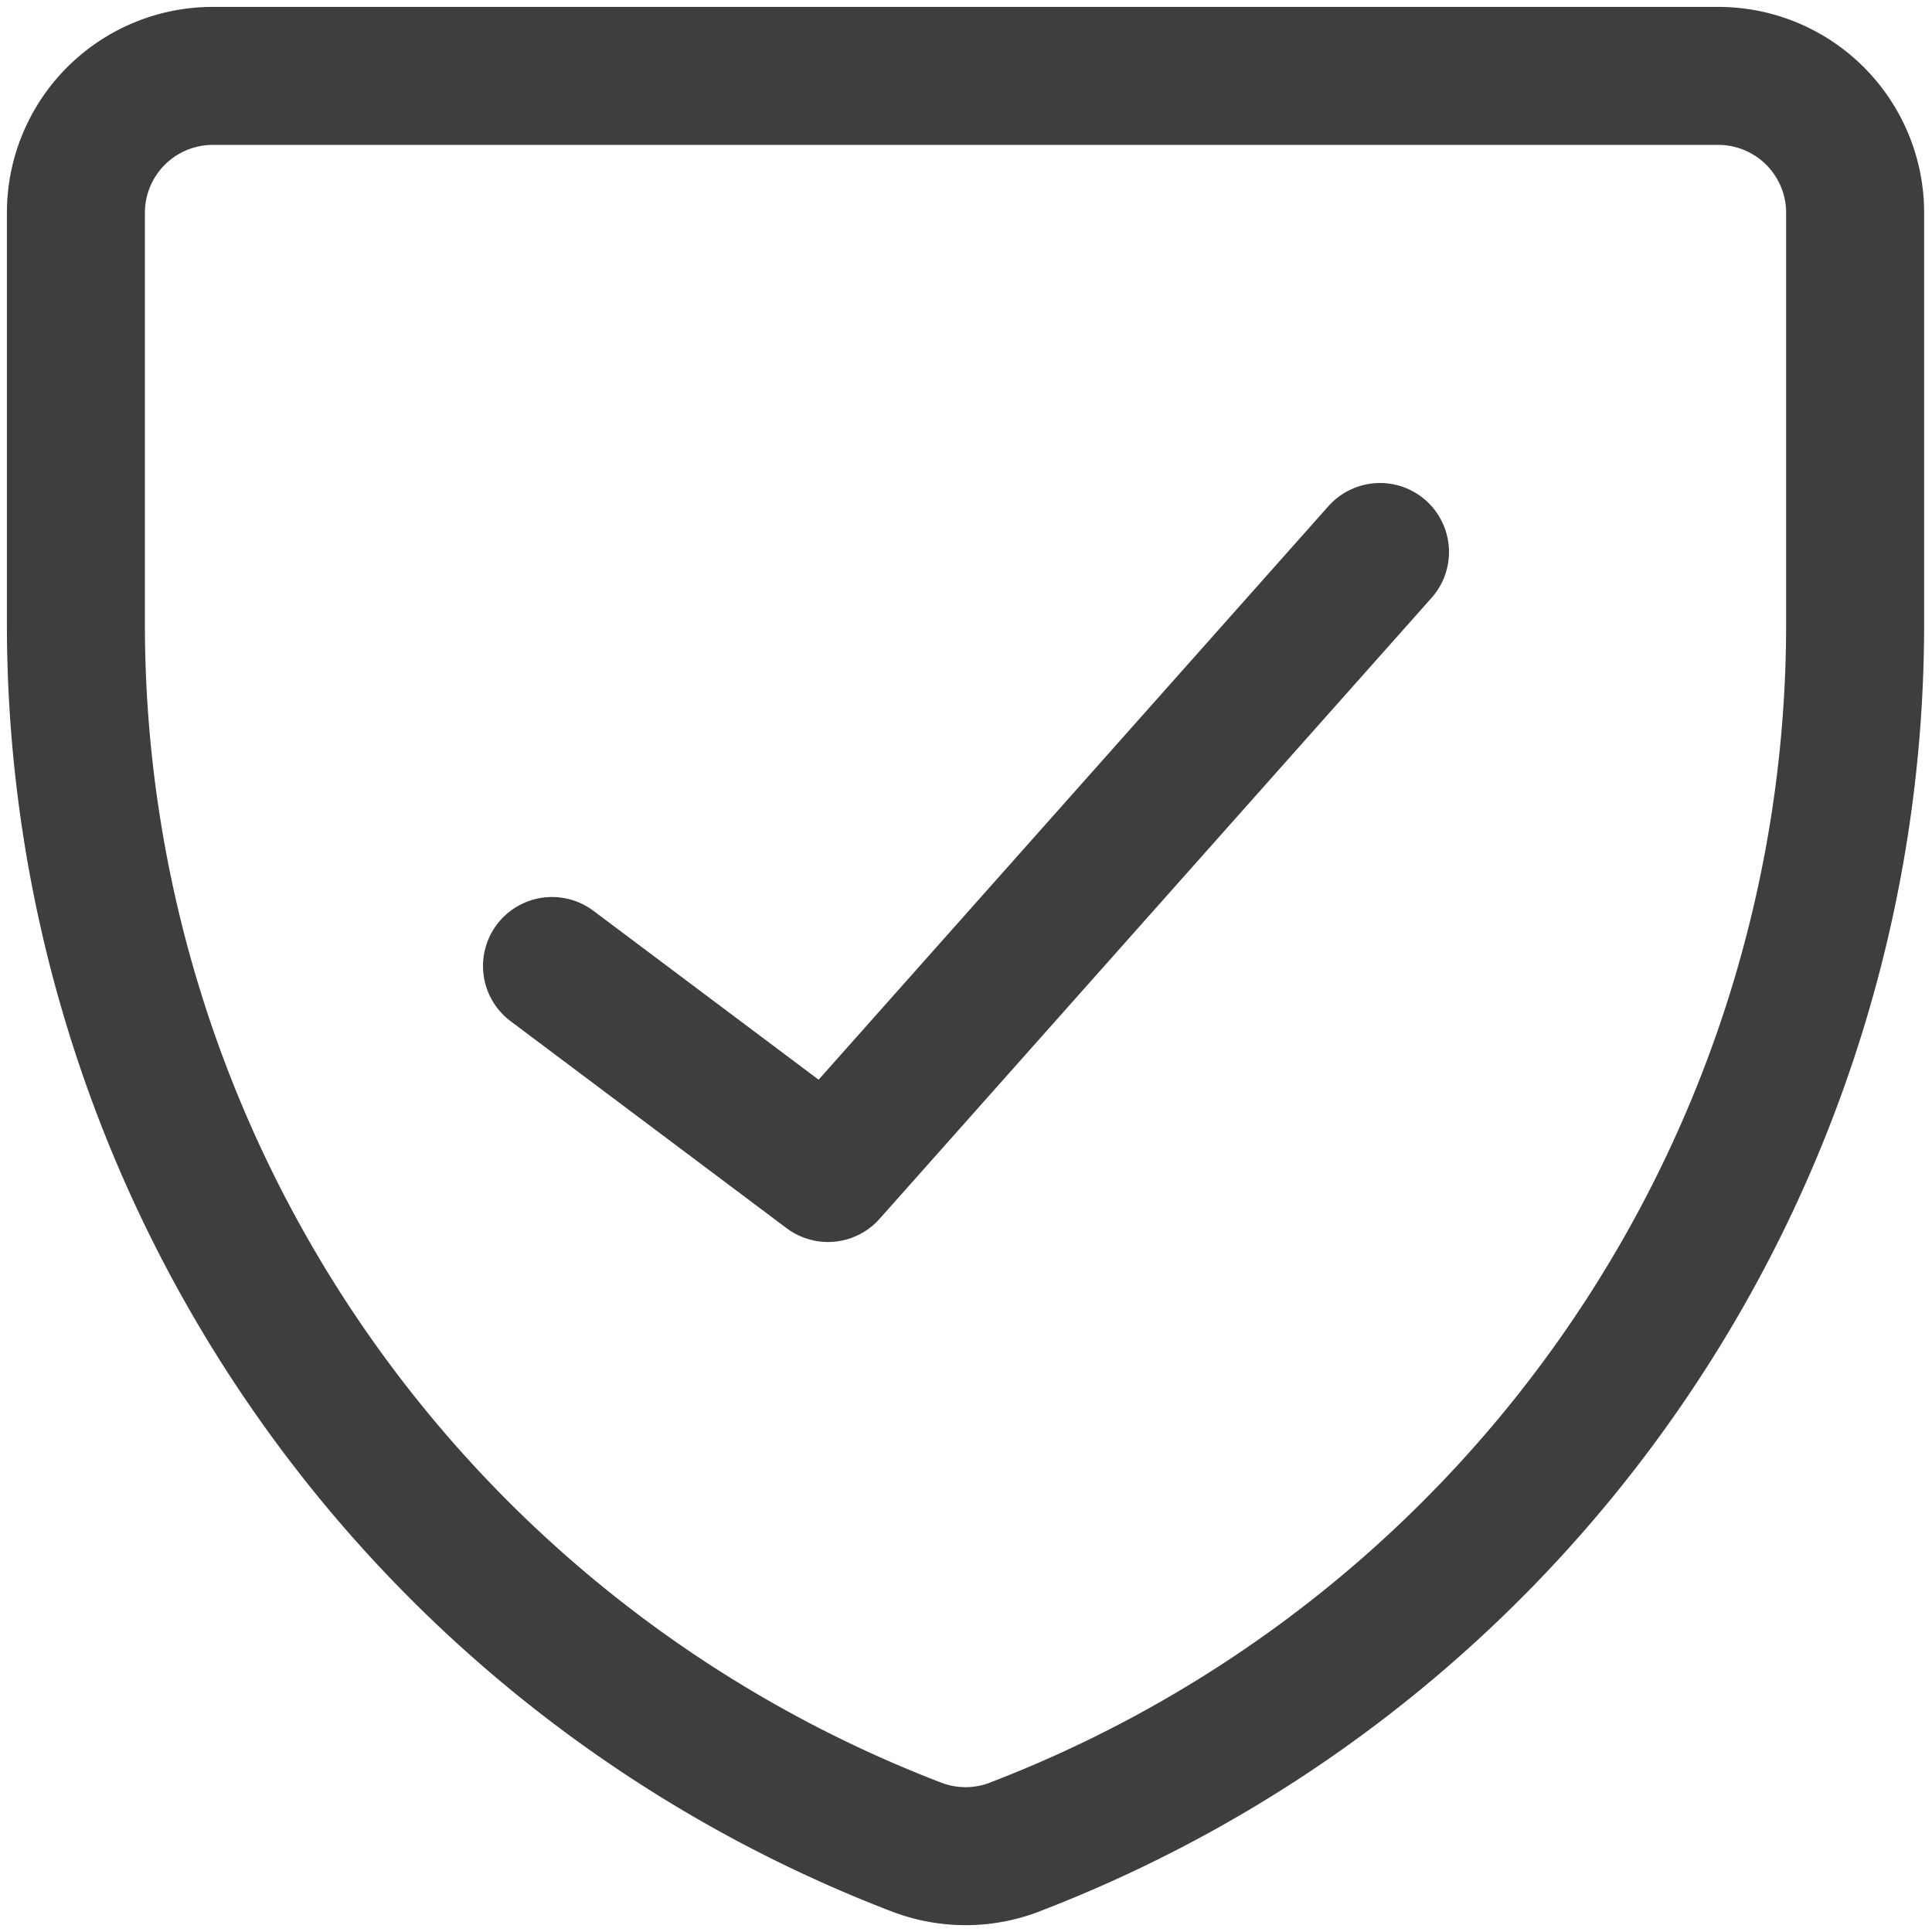
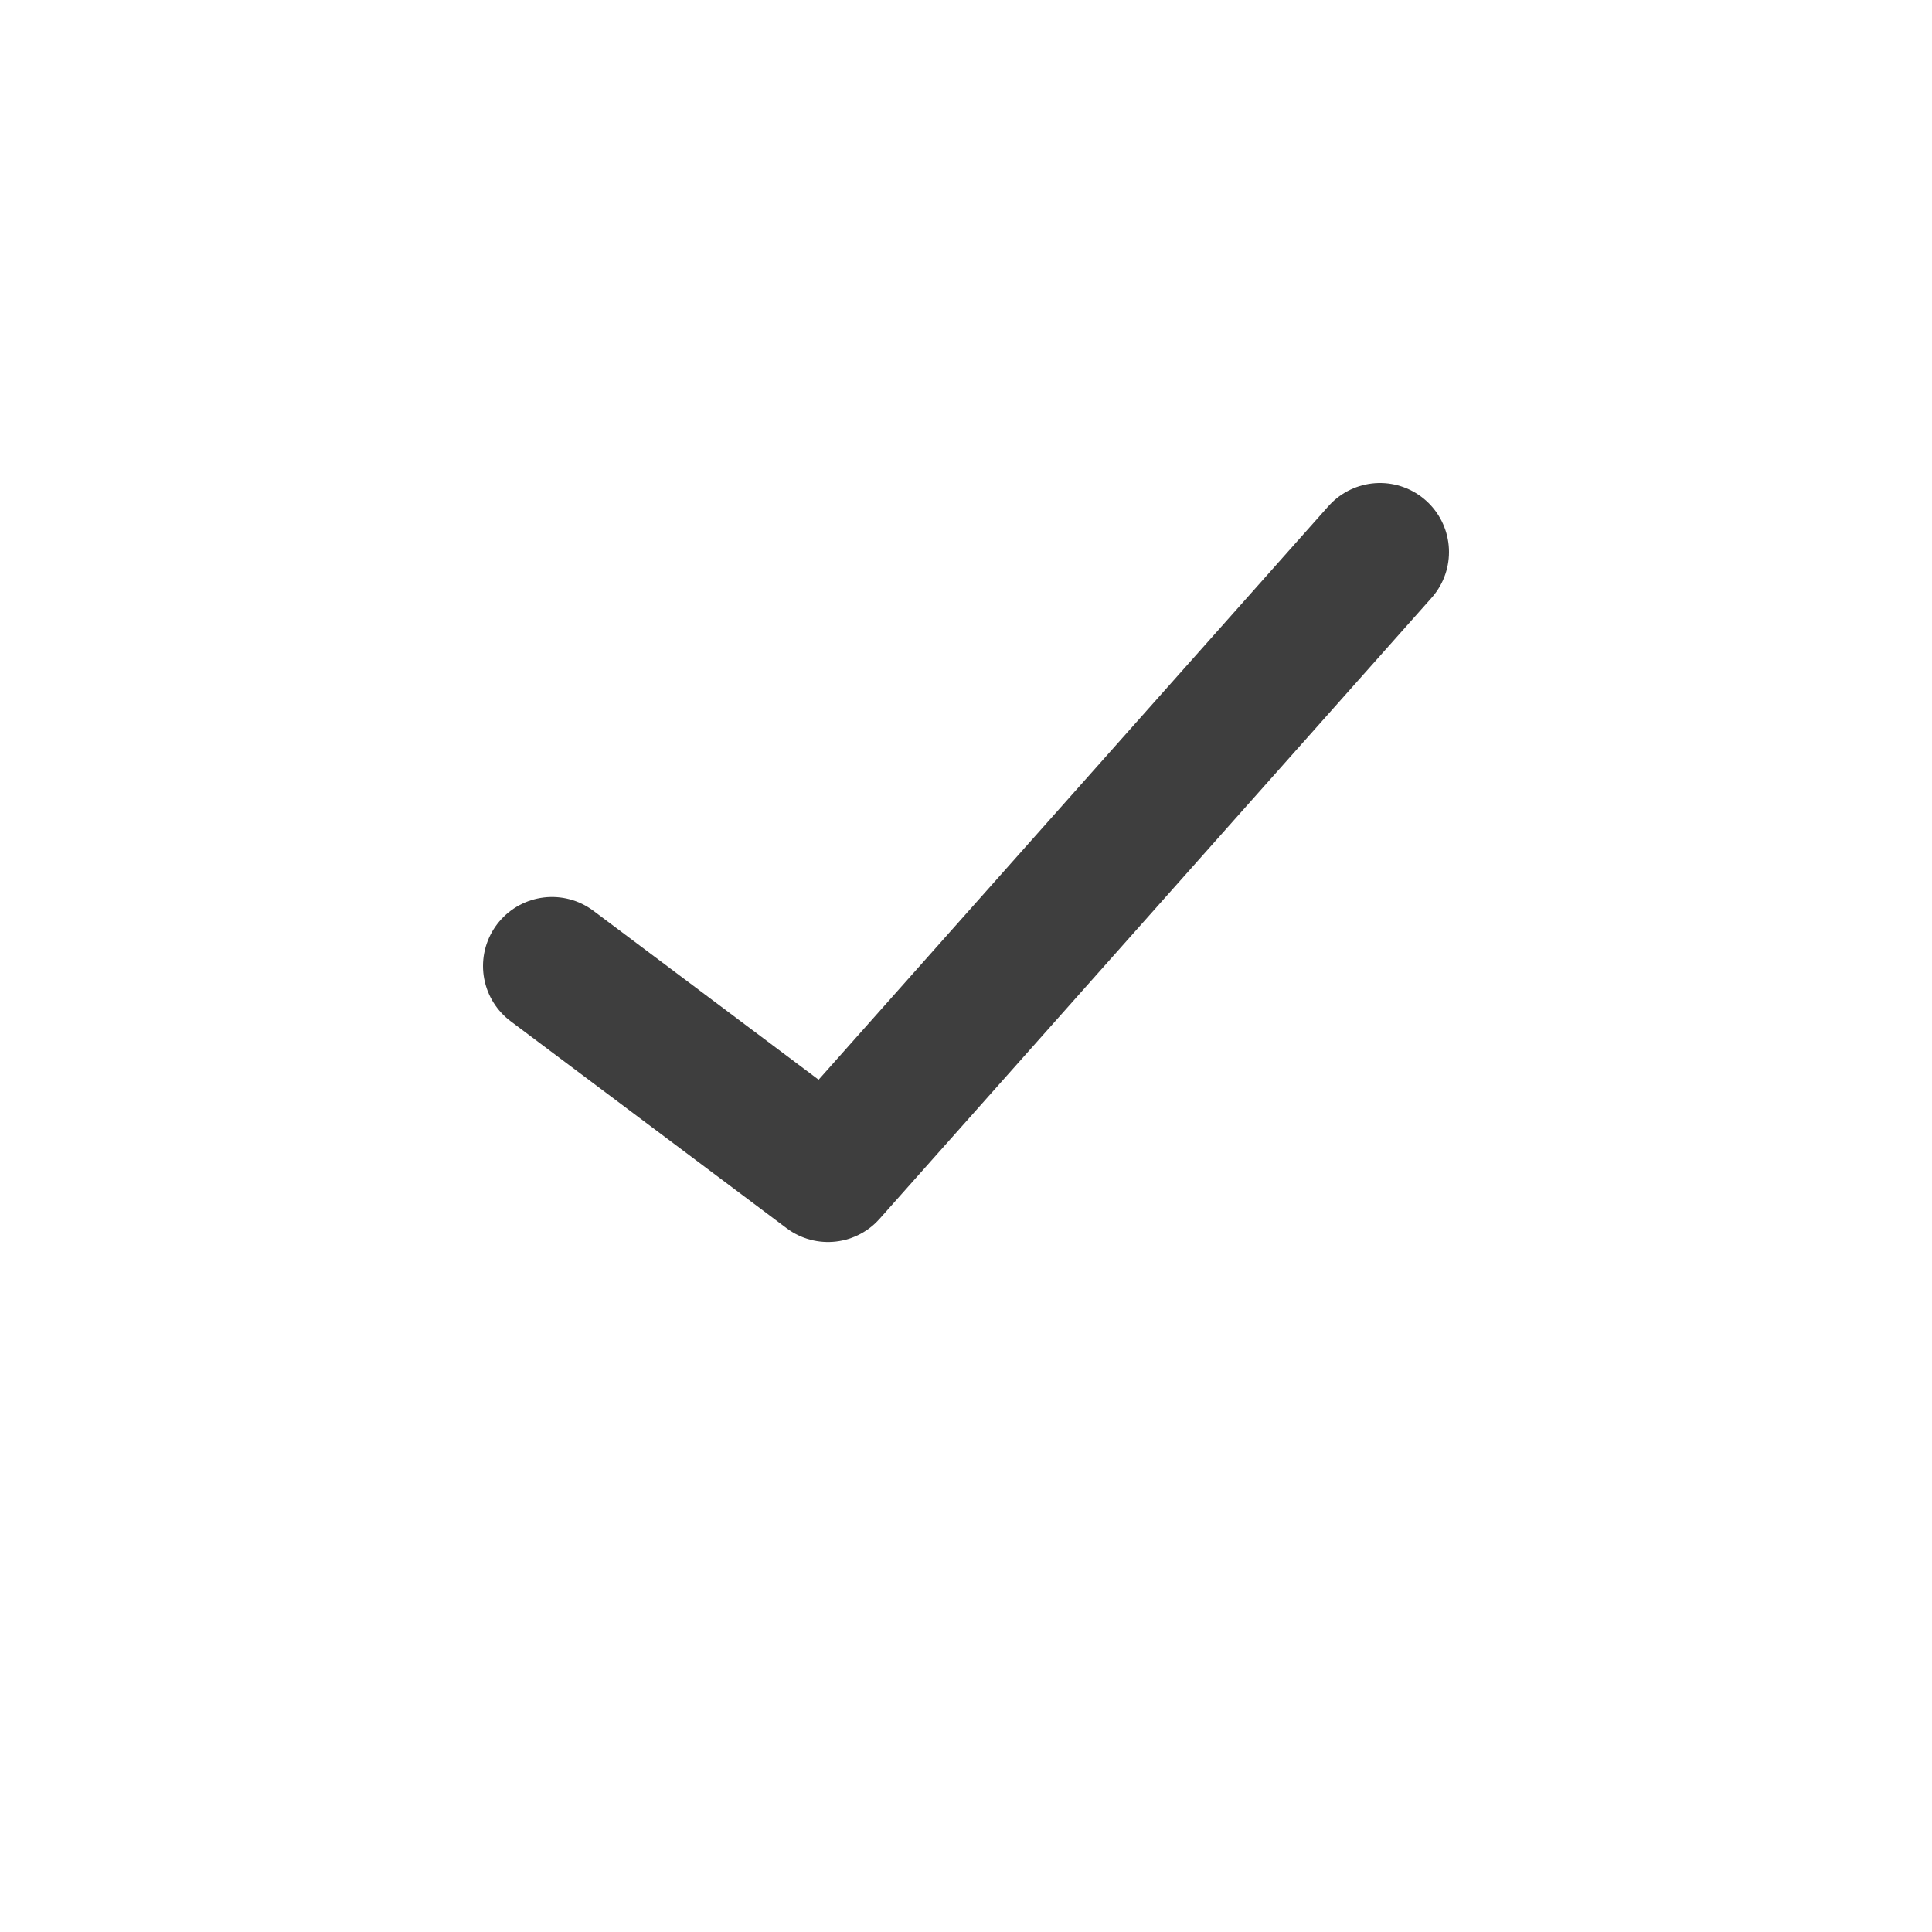
<svg xmlns="http://www.w3.org/2000/svg" fill="none" viewBox="0 0 14 14" height="48" width="48">
  <g id="shield-check--shield-protection-security-defend-crime-war-cover-check">
-     <path id="Vector" stroke="#3e3e3e" stroke-linecap="round" stroke-linejoin="round" d="M7.354 13.384a.992.992 0 0 1-.714 0v0A9.492 9.492 0 0 1 .55 4.517V1.542A.992.992 0 0 1 1.542.55h10.91a.992.992 0 0 1 .991.992v2.975a9.492 9.492 0 0 1-6.09 8.867v0Z" />
    <path id="Vector_2" stroke="#3e3e3e" stroke-linecap="round" stroke-linejoin="round" d="M10 4 6 8.5 4 7" />
  </g>
</svg>